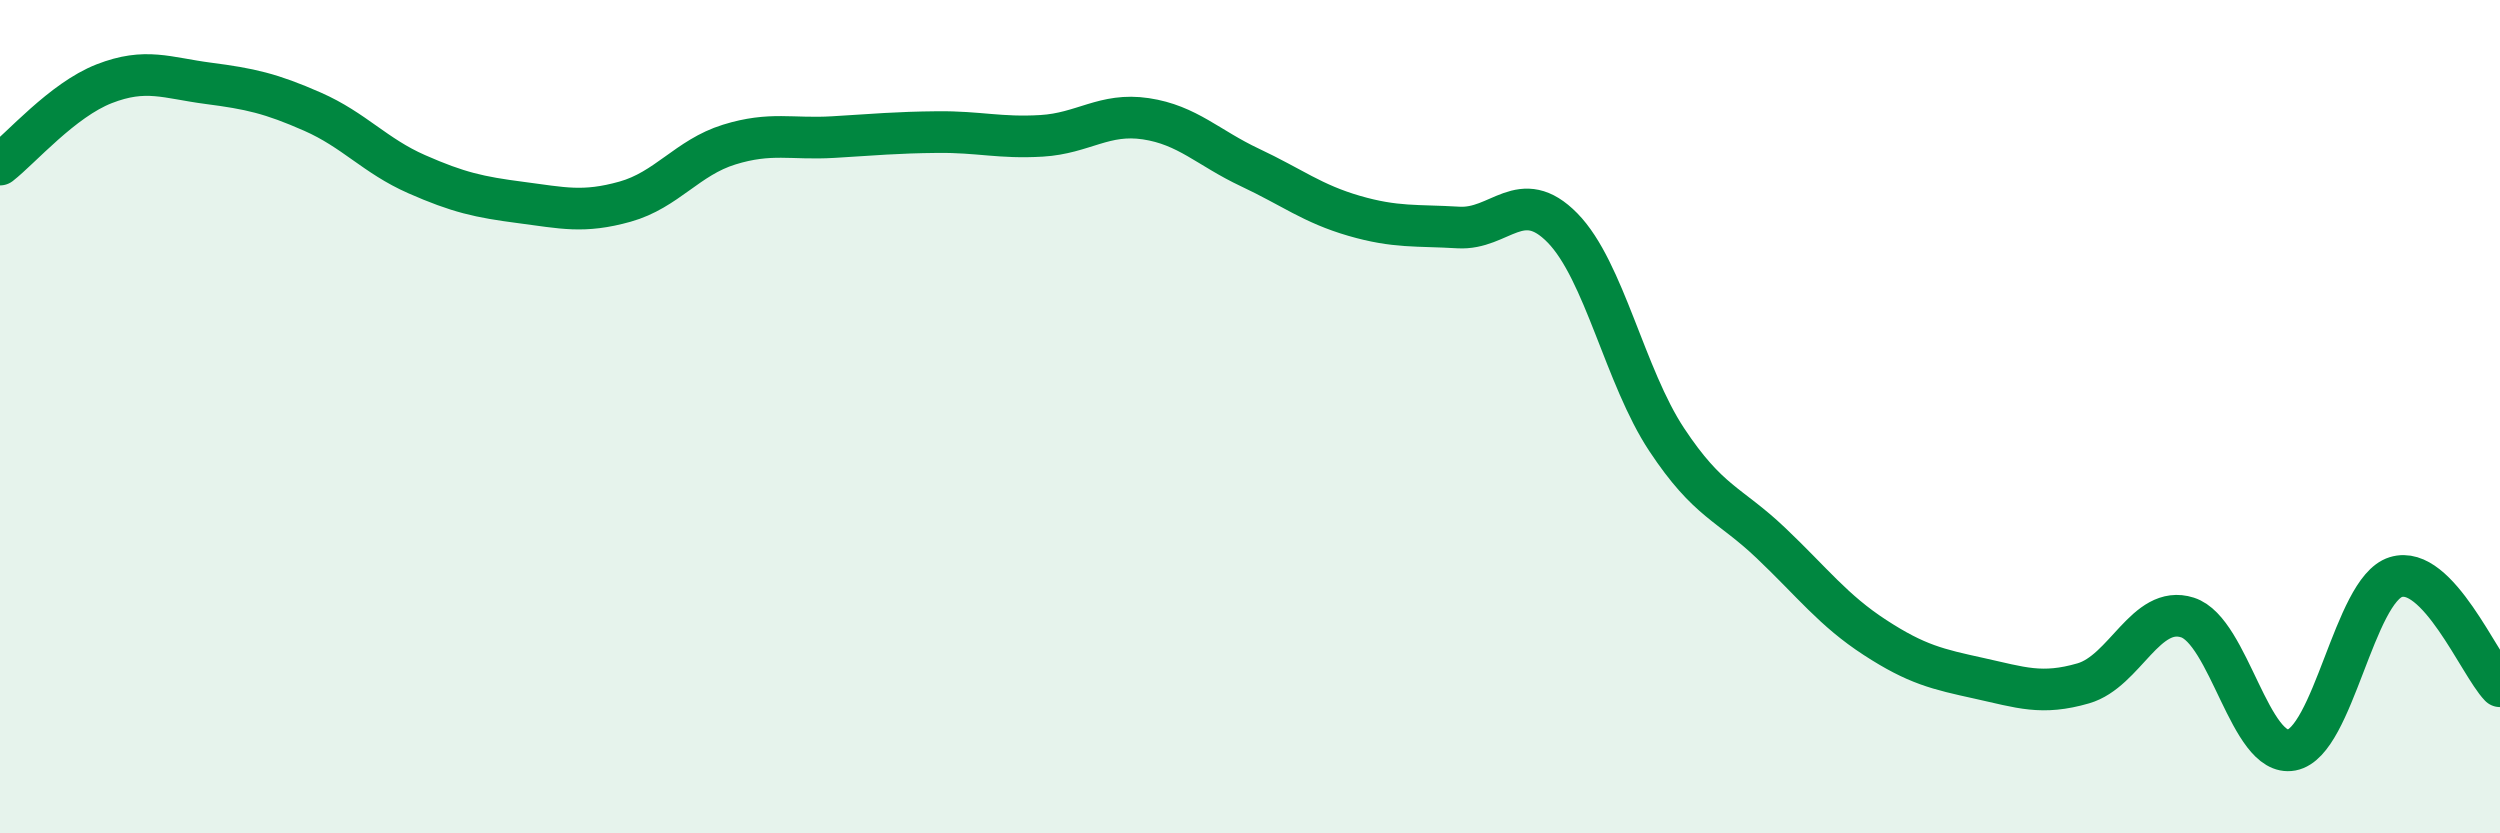
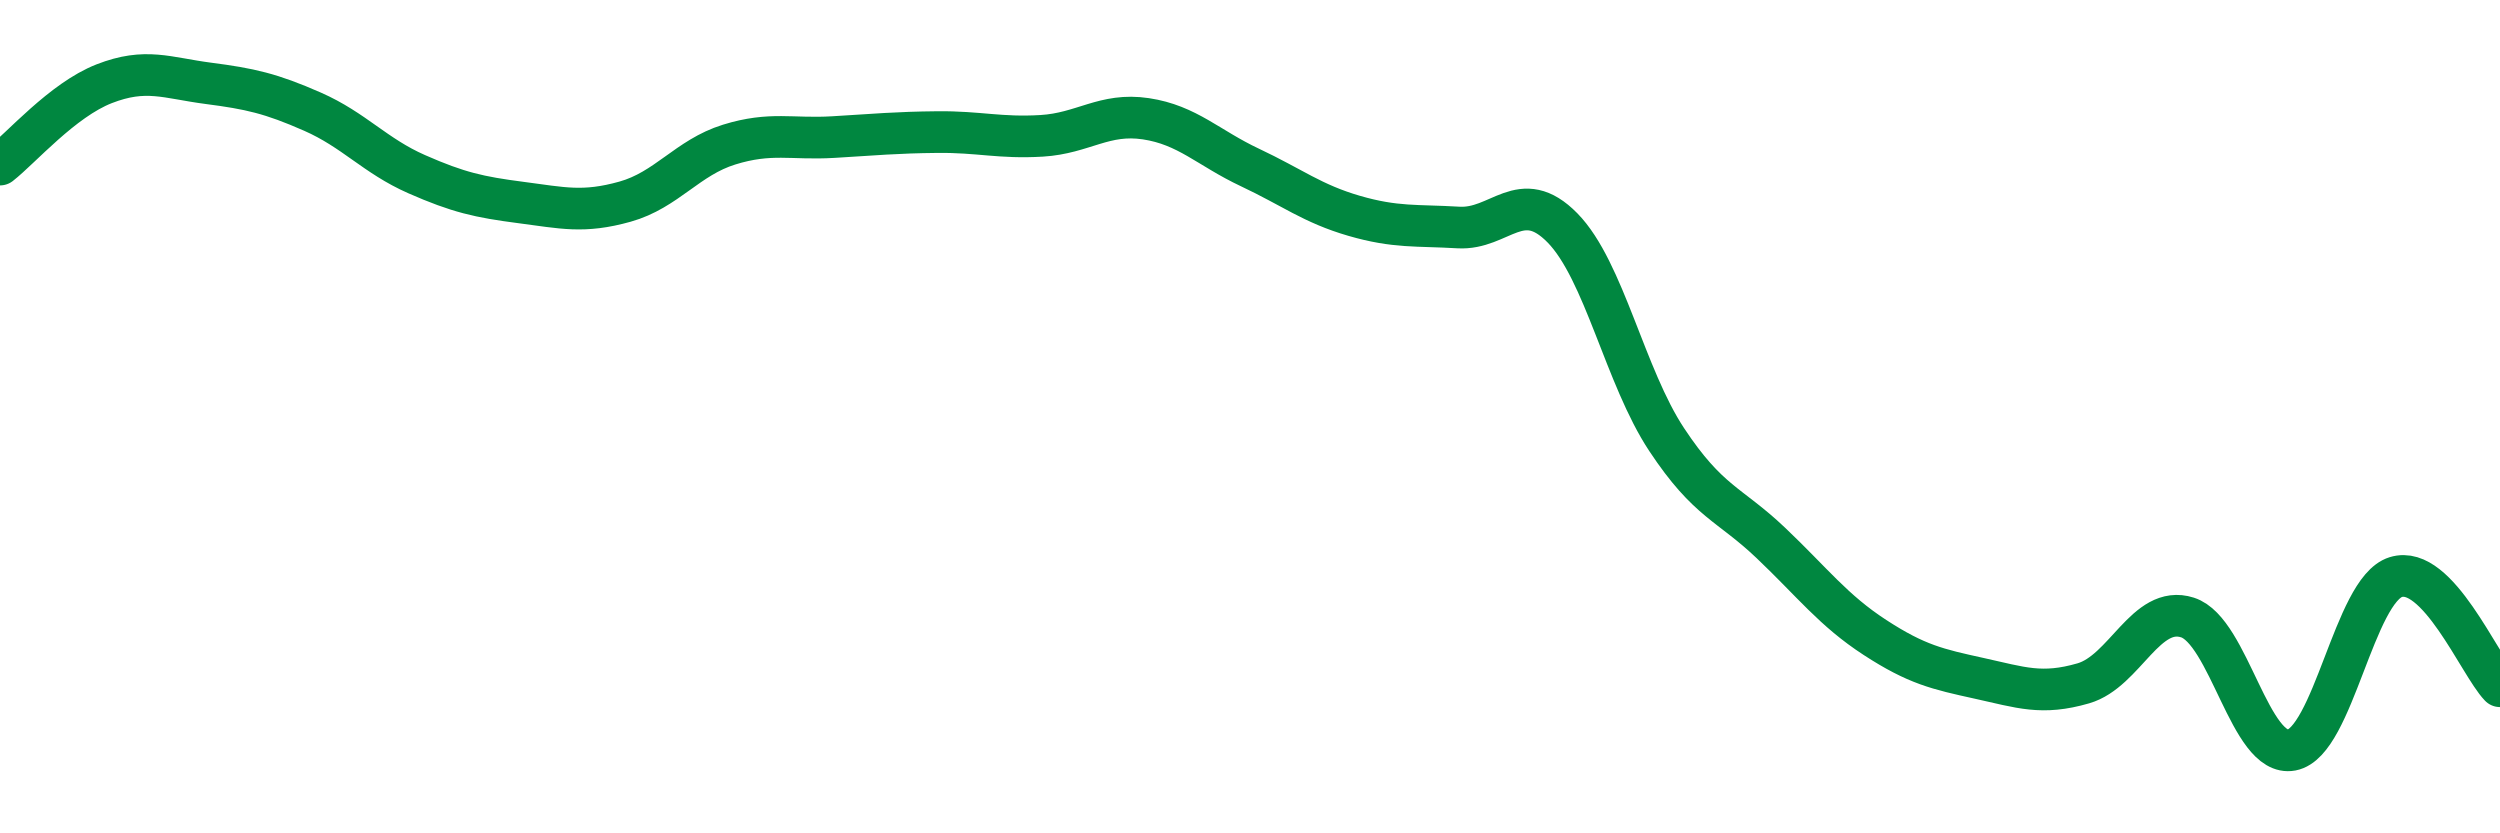
<svg xmlns="http://www.w3.org/2000/svg" width="60" height="20" viewBox="0 0 60 20">
-   <path d="M 0,3.95 C 0.5,3.56 1.5,2.4 2.5,2.01 C 3.5,1.62 4,1.87 5,2 C 6,2.13 6.5,2.24 7.5,2.68 C 8.5,3.12 9,3.74 10,4.18 C 11,4.62 11.5,4.73 12.5,4.86 C 13.5,4.99 14,5.12 15,4.84 C 16,4.56 16.5,3.78 17.5,3.47 C 18.5,3.16 19,3.35 20,3.29 C 21,3.23 21.5,3.18 22.5,3.17 C 23.5,3.16 24,3.32 25,3.26 C 26,3.2 26.5,2.7 27.5,2.85 C 28.5,3 29,3.55 30,4.02 C 31,4.49 31.5,4.89 32.5,5.18 C 33.5,5.47 34,5.4 35,5.46 C 36,5.52 36.5,4.45 37.5,5.47 C 38.5,6.49 39,9.04 40,10.55 C 41,12.06 41.5,12.08 42.5,13.03 C 43.5,13.98 44,14.65 45,15.3 C 46,15.95 46.5,16.06 47.5,16.28 C 48.5,16.5 49,16.69 50,16.4 C 51,16.11 51.5,14.5 52.5,14.82 C 53.5,15.14 54,18.19 55,18 C 56,17.81 56.5,14.16 57.5,13.85 C 58.5,13.54 59.5,15.95 60,16.47L60 20L0 20Z" fill="#008740" opacity="0.1" stroke-linecap="round" stroke-linejoin="round" />
  <path d="M 0,3.95 C 0.5,3.56 1.5,2.4 2.5,2.01 C 3.5,1.62 4,1.87 5,2 C 6,2.13 6.5,2.24 7.5,2.68 C 8.5,3.12 9,3.74 10,4.18 C 11,4.62 11.5,4.73 12.5,4.86 C 13.5,4.99 14,5.12 15,4.84 C 16,4.56 16.5,3.78 17.5,3.47 C 18.5,3.16 19,3.35 20,3.29 C 21,3.23 21.5,3.18 22.5,3.17 C 23.5,3.16 24,3.32 25,3.26 C 26,3.2 26.5,2.7 27.5,2.85 C 28.5,3 29,3.55 30,4.02 C 31,4.49 31.5,4.89 32.5,5.18 C 33.5,5.47 34,5.4 35,5.46 C 36,5.52 36.5,4.45 37.5,5.47 C 38.5,6.49 39,9.04 40,10.55 C 41,12.06 41.5,12.08 42.5,13.03 C 43.5,13.98 44,14.65 45,15.3 C 46,15.95 46.5,16.06 47.5,16.28 C 48.5,16.5 49,16.69 50,16.4 C 51,16.11 51.5,14.5 52.5,14.82 C 53.5,15.14 54,18.19 55,18 C 56,17.81 56.5,14.16 57.5,13.85 C 58.5,13.54 59.5,15.95 60,16.47" stroke="#008740" stroke-width="1" fill="none" stroke-linecap="round" stroke-linejoin="round" />
</svg>